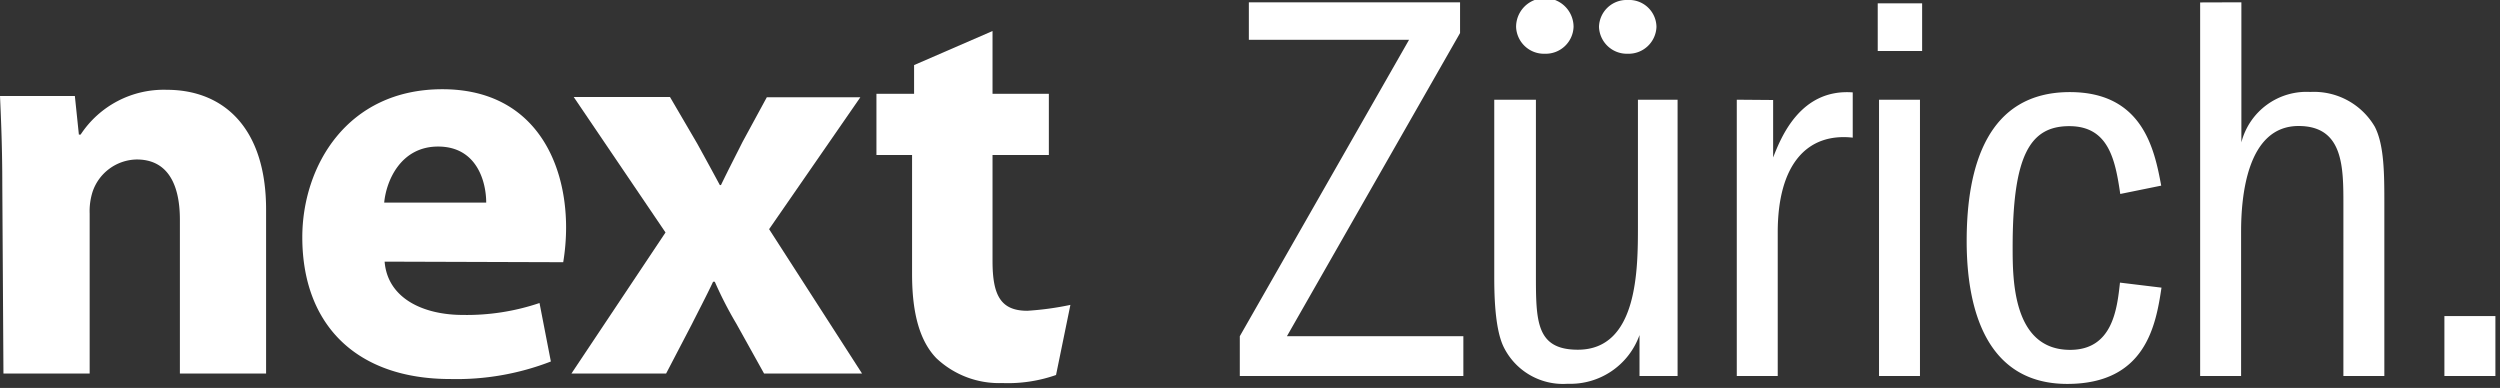
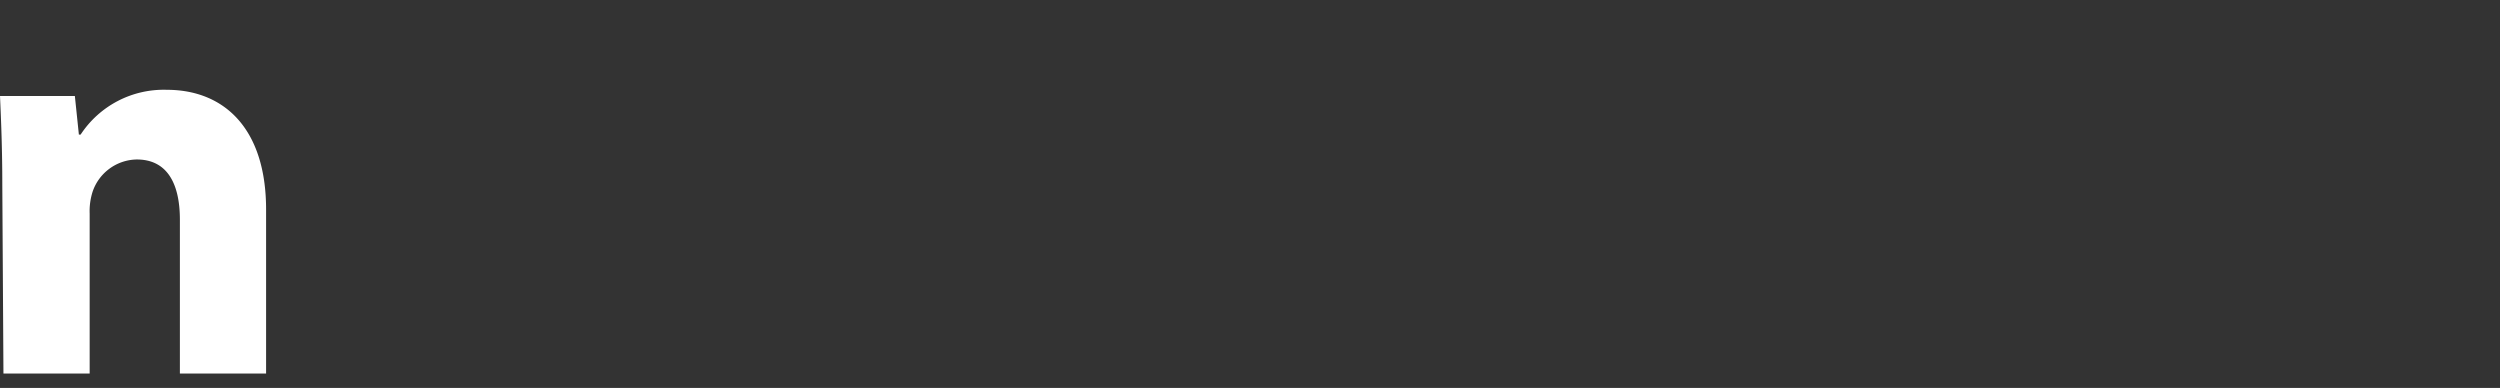
<svg xmlns="http://www.w3.org/2000/svg" id="Ebene_1" data-name="Ebene 1" width="174" height="27" viewBox="0 0 174 27">
  <rect x="0" y="0" width="174" height="27" fill="#333333" stroke="none" />
  <path d="M.16,12.84C.16,10.43.08,8.42,0,6.68H5.21l.28,2.69h.12a6.92,6.92,0,0,1,6-3.12c3.95,0,6.91,2.65,6.91,8.33V26h-6V15.29c0-2.49-.87-4.19-3-4.19a3.3,3.3,0,0,0-3.08,2.26,4.46,4.46,0,0,0-.2,1.5V26h-6Z" fill="#fff" />
-   <path d="M33.84,14.1c0-1.42-.63-3.9-3.35-3.9-2.57,0-3.6,2.33-3.75,3.9Zm-7.07,4.11c.2,2.53,2.65,3.71,5.45,3.71a15.81,15.81,0,0,0,5.33-.83l.79,4.07a18.15,18.15,0,0,1-7,1.22c-6.55,0-10.3-3.79-10.3-9.87,0-4.9,3.08-10.3,9.75-10.3,6.24,0,8.61,4.86,8.61,9.63a15,15,0,0,1-.2,2.41Z" fill="#fff" />
-   <path d="M46.63,6.75,48.53,10c.55,1,1.06,1.93,1.57,2.88h.08c.51-1.06,1-2,1.5-3l1.69-3.11h6.51l-6.35,9.18L60,26H53.18l-1.93-3.47a26.8,26.8,0,0,1-1.5-2.92h-.12c-.47,1-1,2-1.46,2.92L46.36,26H39.77l6.55-9.82L39.93,6.75Z" fill="#fff" />
-   <path d="M69.08,2.16V6.53H73v4.26H69.08v7.38c0,2.37.56,3.46,2.42,3.46a20.71,20.71,0,0,0,3-.41l-1,4.88a10.12,10.12,0,0,1-3.74.56,6.35,6.35,0,0,1-4.59-1.73c-1.13-1.17-1.69-3.06-1.69-5.84v-8.3H61V6.53h2.62v-2Z" fill="#fff" />
-   <path d="M170.13,26.17h3.55V22h-3.55Zm-17-26v26h2.85V16.11c0-2.38.39-7.34,4-7.34,3.12,0,3.12,2.85,3.12,5.46V26.17h2.85V14.23c0-2.1,0-4.13-.67-5.42a4.9,4.9,0,0,0-4.48-2.41,4.68,4.68,0,0,0-4.8,3.51V.16Zm-2.71,12.75c-.47-2.54-1.29-6.51-6.36-6.51-5.73,0-7.18,5.14-7.18,10.37,0,4.6,1.29,9.94,7,9.94,5.46,0,6.17-4.09,6.56-6.7l-2.89-.35c-.2,1.83-.51,4.68-3.47,4.68-4,0-4-4.92-4-7.14,0-6.4,1.21-8.43,3.94-8.43s3.2,2.31,3.55,4.72ZM133.78.23h-3.09V3.55h3.09Zm-3,25.94h2.85V6.94h-2.85Zm-9.9-19.23V26.17h2.85v-10c0-4.75,2.06-6.94,5.22-6.59V6.43c-3.66-.27-5,3.16-5.54,4.53v-4Zm-7.59-3.2a1.94,1.94,0,0,0,2-1.87,1.9,1.9,0,0,0-2-1.87,1.92,1.92,0,0,0-2,1.87,1.94,1.94,0,0,0,2,1.87m-5.77,0a1.94,1.94,0,0,0,2-1.87,2,2,0,0,0-4,0,1.94,1.94,0,0,0,2,1.87M104,6.94V19.11c0,1.13,0,3.74.67,5.07a4.6,4.6,0,0,0,4.44,2.53,5.11,5.11,0,0,0,5-3.39v2.85h2.65V6.94H114v8.78c0,3,0,8.62-4.18,8.62-2.92,0-2.92-2-2.92-5.27V6.94ZM86.92.16V2.77H98.07L86.29,23.4v2.77h15.56V23.4H89.57l5.71-10,6.34-11.1V.16Z" fill="#fff" />
</svg>